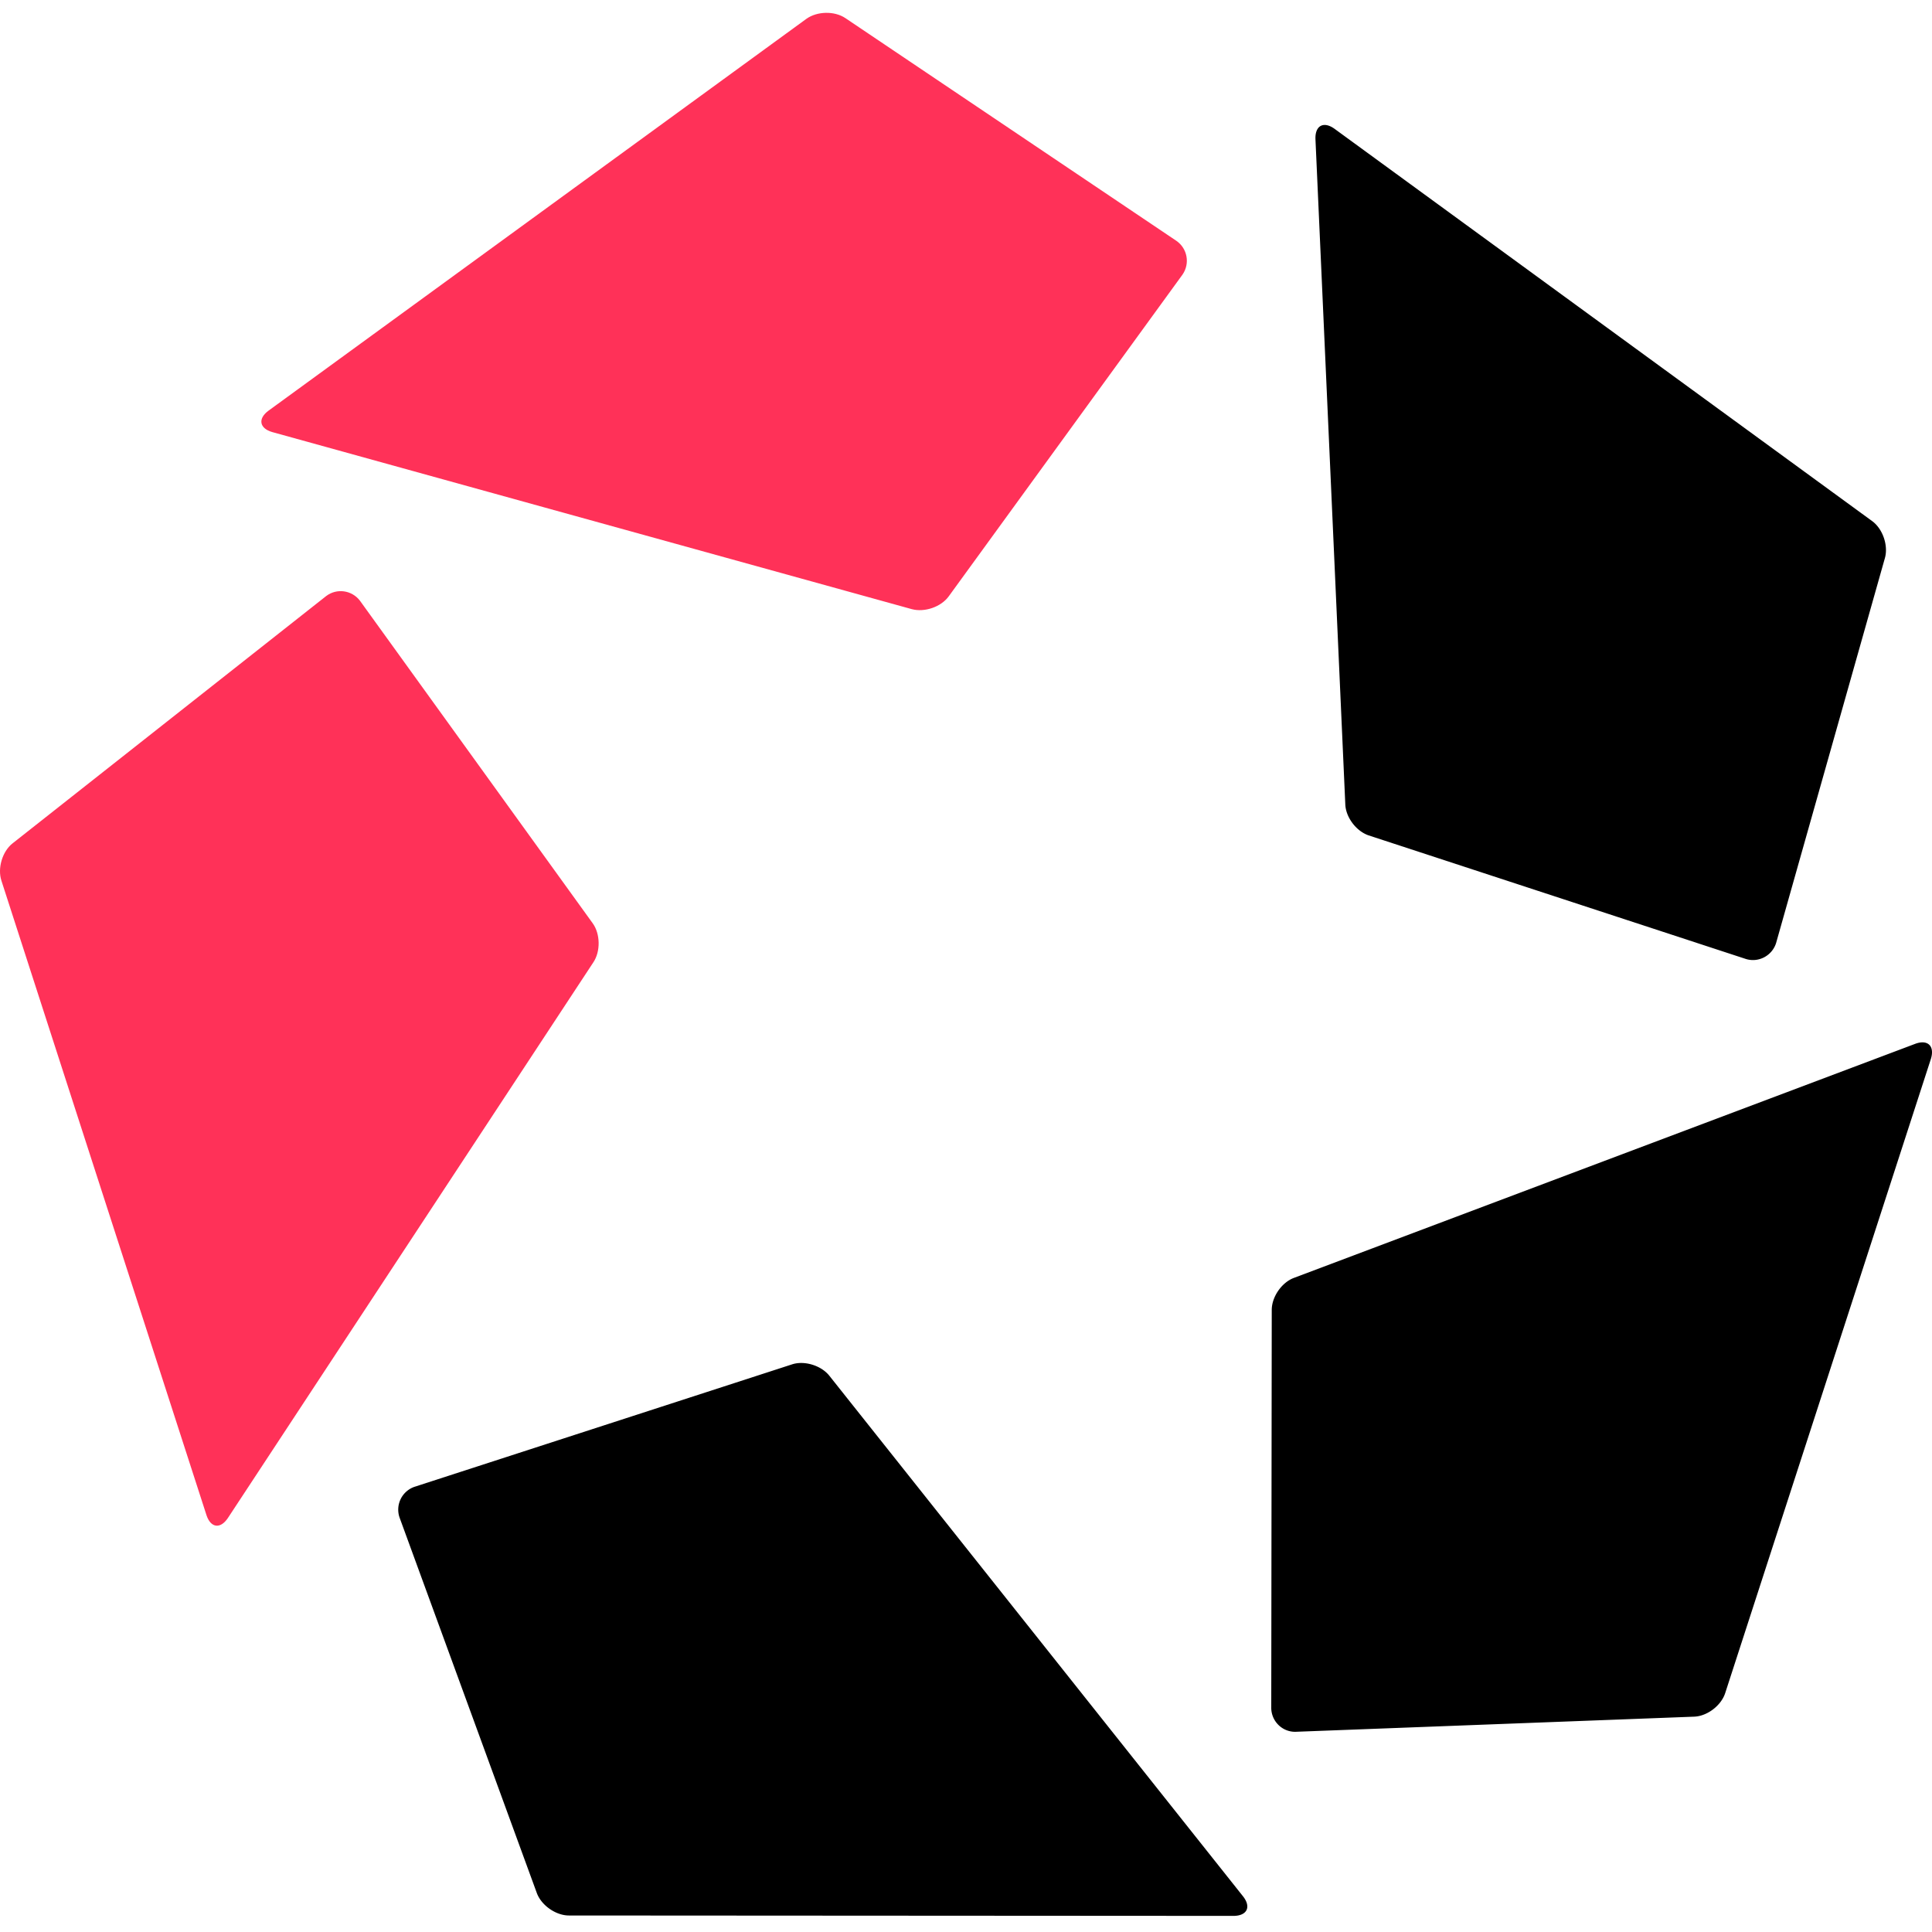
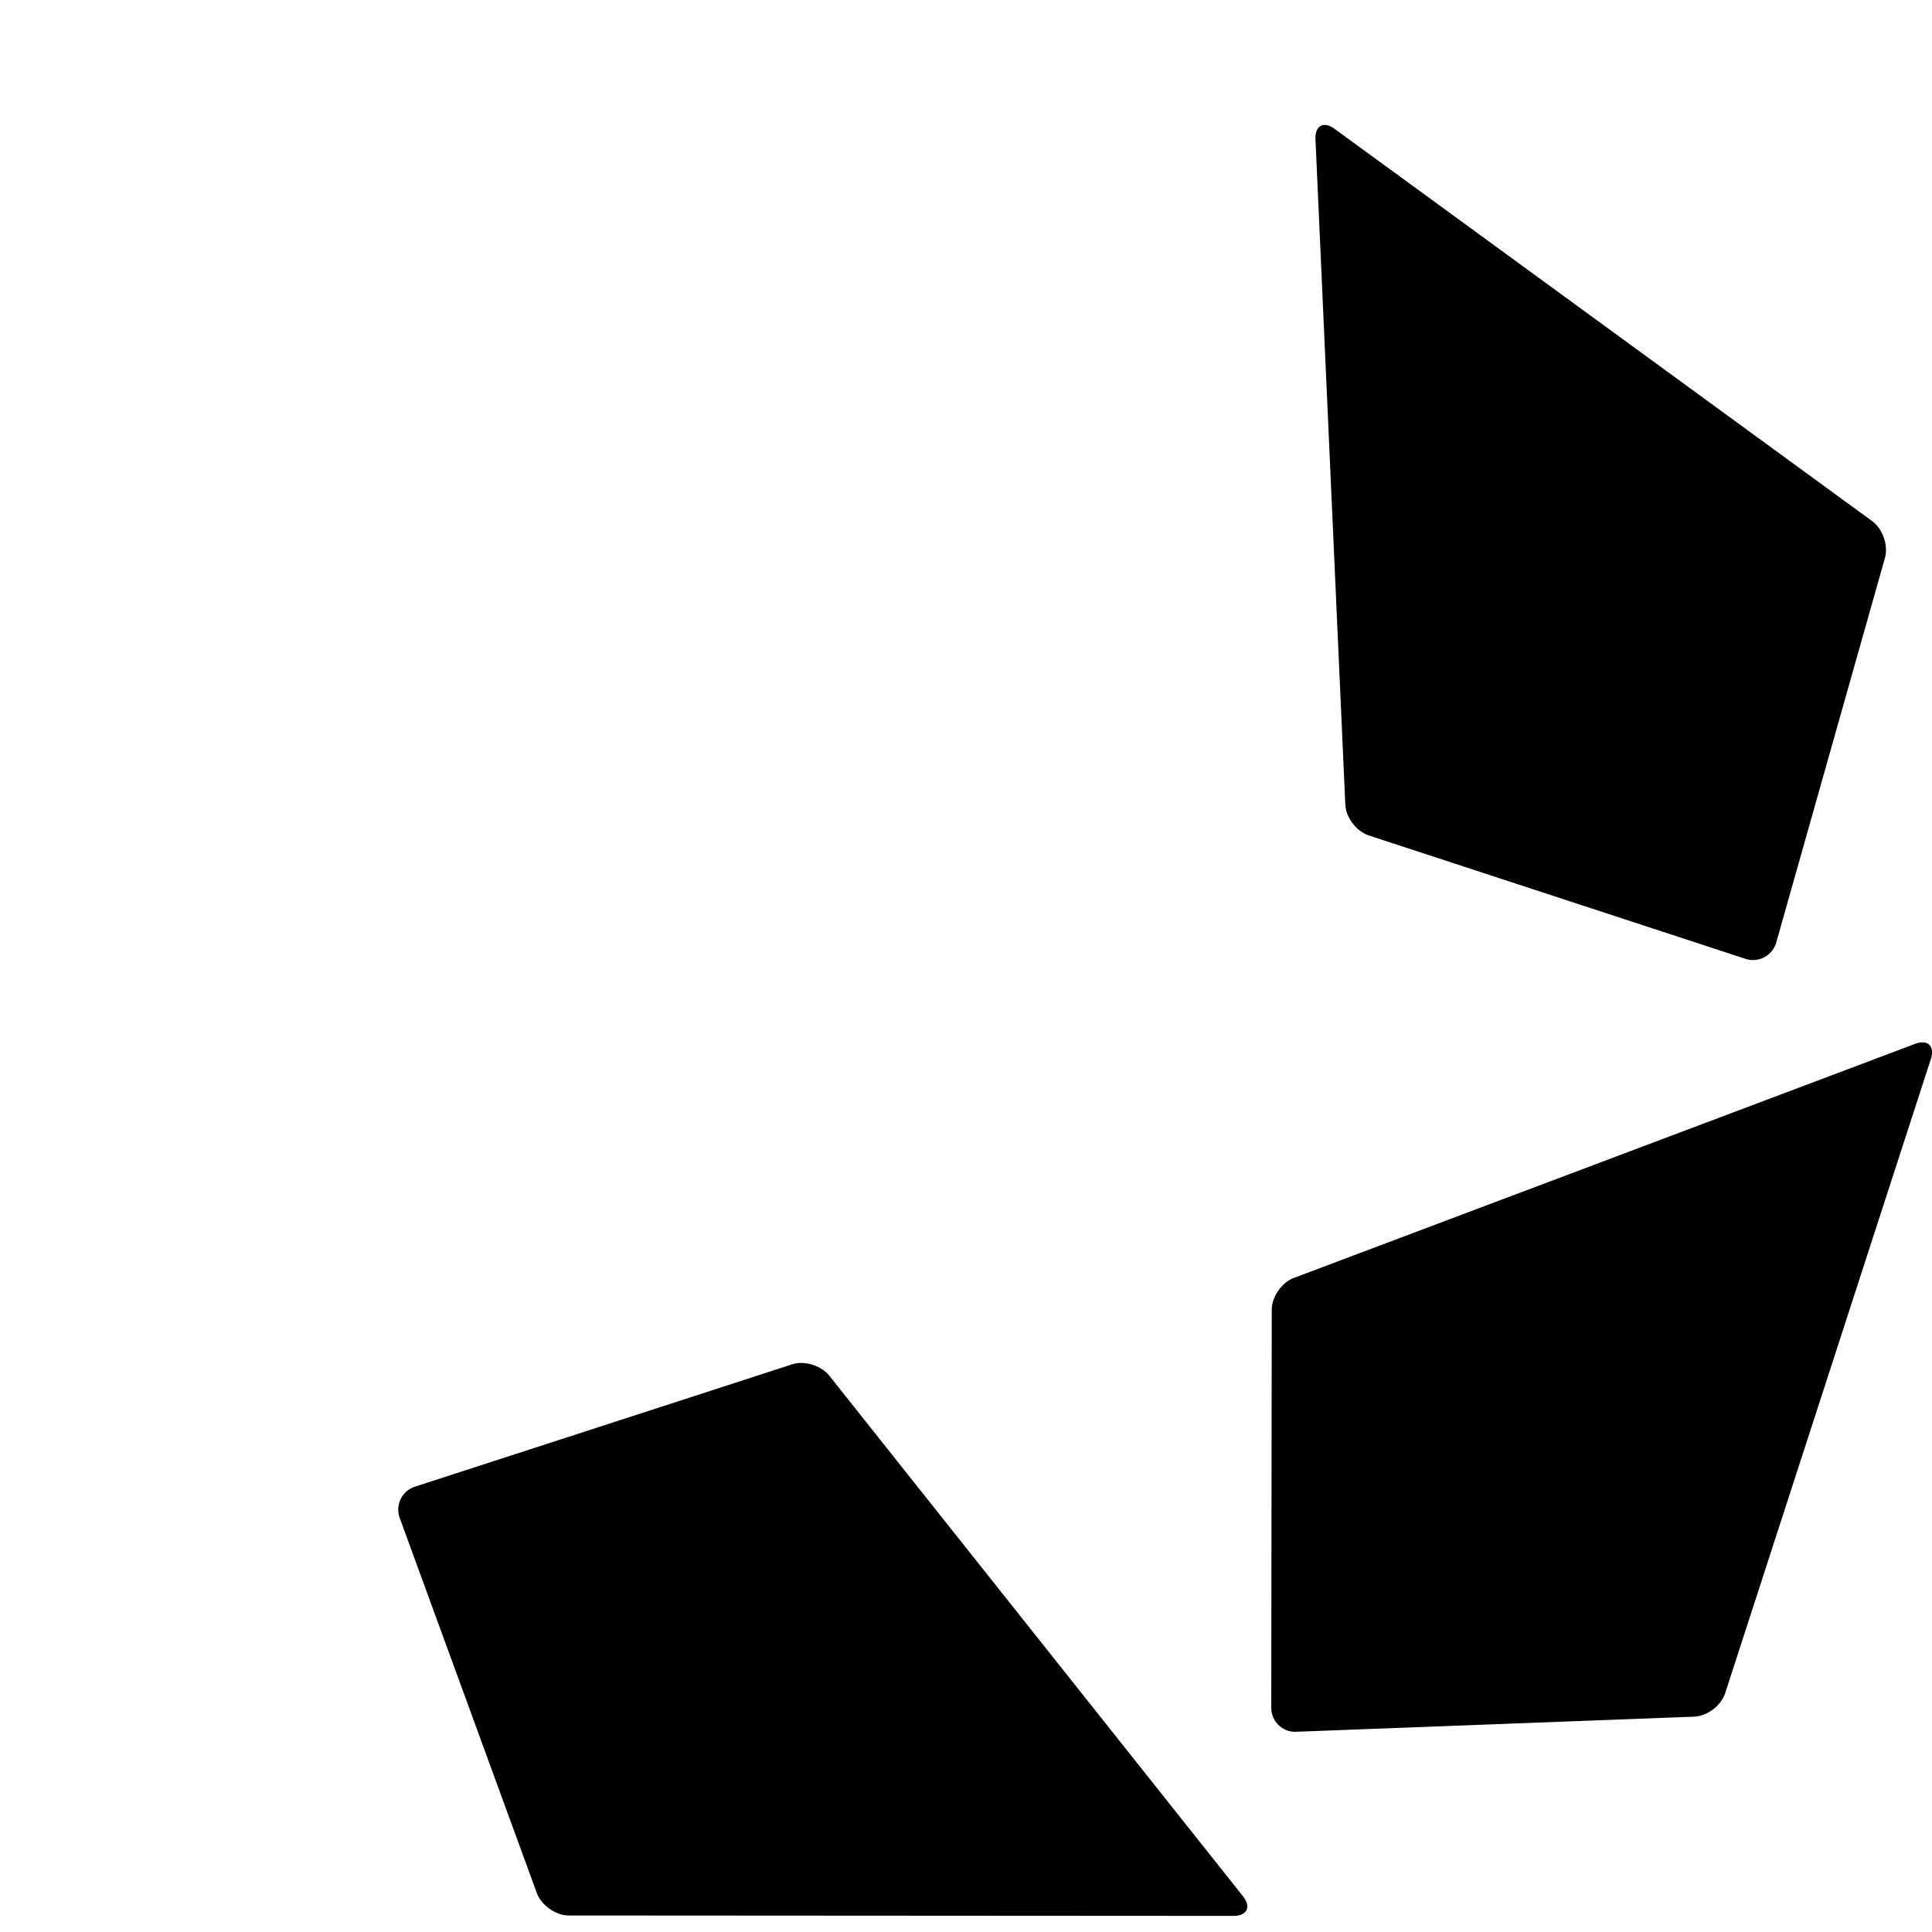
<svg xmlns="http://www.w3.org/2000/svg" width="512" height="512" fill="none" viewBox="0 0 512 512">
  <style>
    @media (prefers-color-scheme: dark) {
      .color-scheme { fill: #FFF }
    }

    @media (prefers-color-scheme: light) {
      .color-scheme { fill: #000 }
    }
  </style>
-   <path fill="#FF3158" fill-rule="evenodd" d="M213.698 4.996c2.833-2.038 7.44-2.136 10.316-.21l87.756 59.047c2.911 2.019 3.628 6.004 1.62 8.92l-61.964 85.28c-2.031 2.809-6.394 4.308-9.788 3.397L72.109 114.493c-3.35-.982-3.818-3.517-.998-5.625zM95.367 159.164l61.705 85.513c2.025 2.794 2.114 7.453.174 10.345L60.367 402.328c-1.981 2.935-4.502 2.584-5.626-.728L.38 233.401c-1.09-3.334.252-7.782 2.953-9.905l83.108-65.538c2.805-2.135 6.79-1.569 8.927 1.206" clip-rule="evenodd" />
  <path class="color-scheme" fill="#000" fill-rule="evenodd" d="m348.608 36.81 7.909 176.303c.113 3.502 2.924 7.173 6.199 8.279l100.027 32.768c3.373 1 6.909-.934 7.944-4.26l28.842-102.04c.922-3.328-.587-7.74-3.407-9.778L353.629 34.109c-2.869-2.04-5.123-.829-5.021 2.701M507.596 276.609 342.918 338.65c-3.246 1.206-5.891 5.023-5.891 8.491l-.132 105.552c.076 3.521 2.964 6.345 6.491 6.248l105.591-4.008c3.461-.133 7.14-2.934 8.214-6.239l54.523-168.099c1.035-3.392-.838-5.183-4.118-3.986M329.449 502.588 219.796 364.602c-2.143-2.723-6.605-4.105-9.886-3.033l-100.089 32.46a6.4 6.4 0 0 0-3.922 8.167l36.387 99.539c1.229 3.237 5.027 5.89 8.496 5.89l176.187.106c3.506-.057 4.644-2.339 2.48-5.143" clip-rule="evenodd" />
</svg>